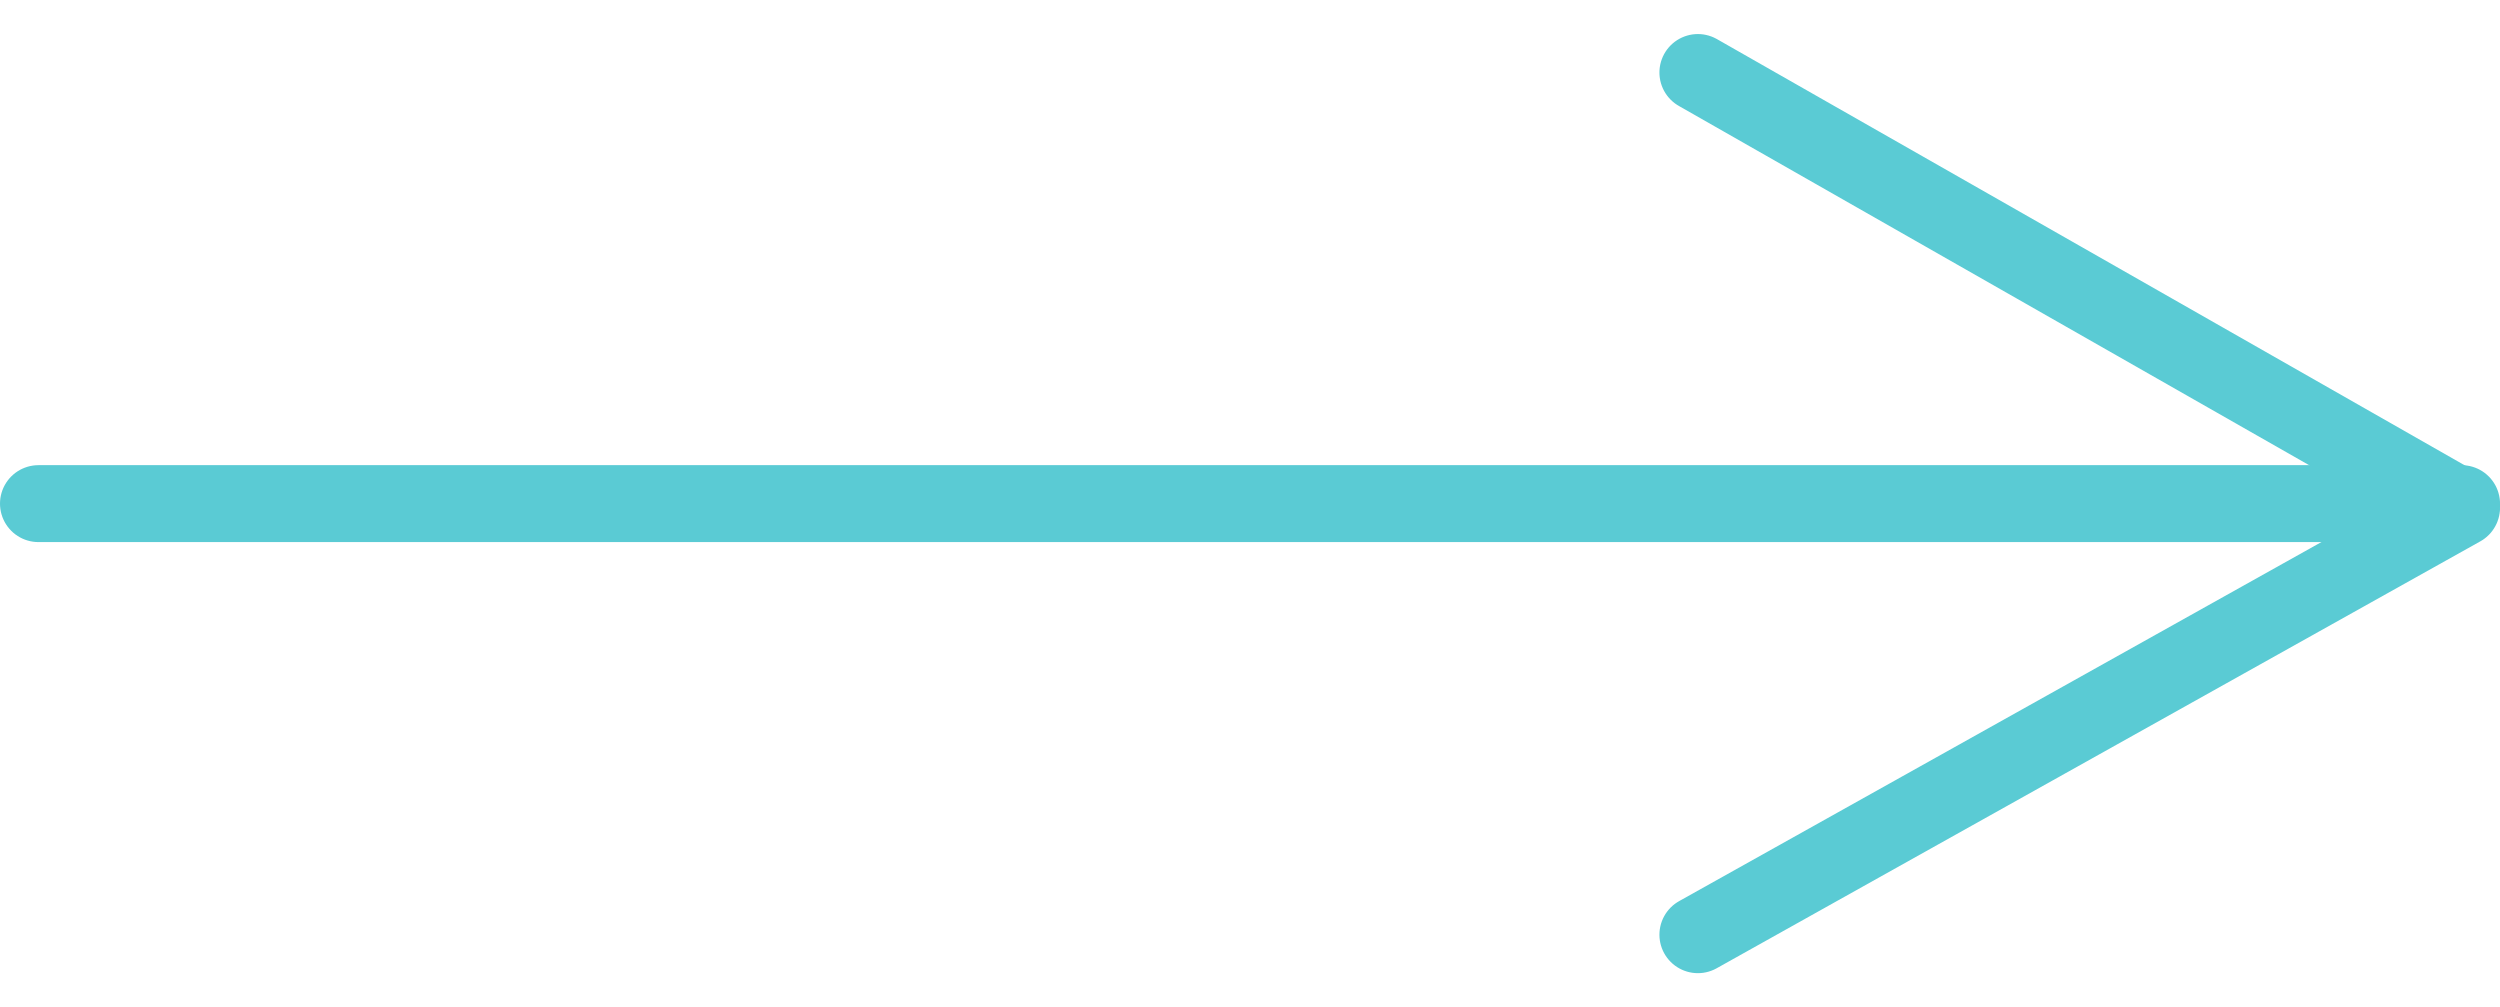
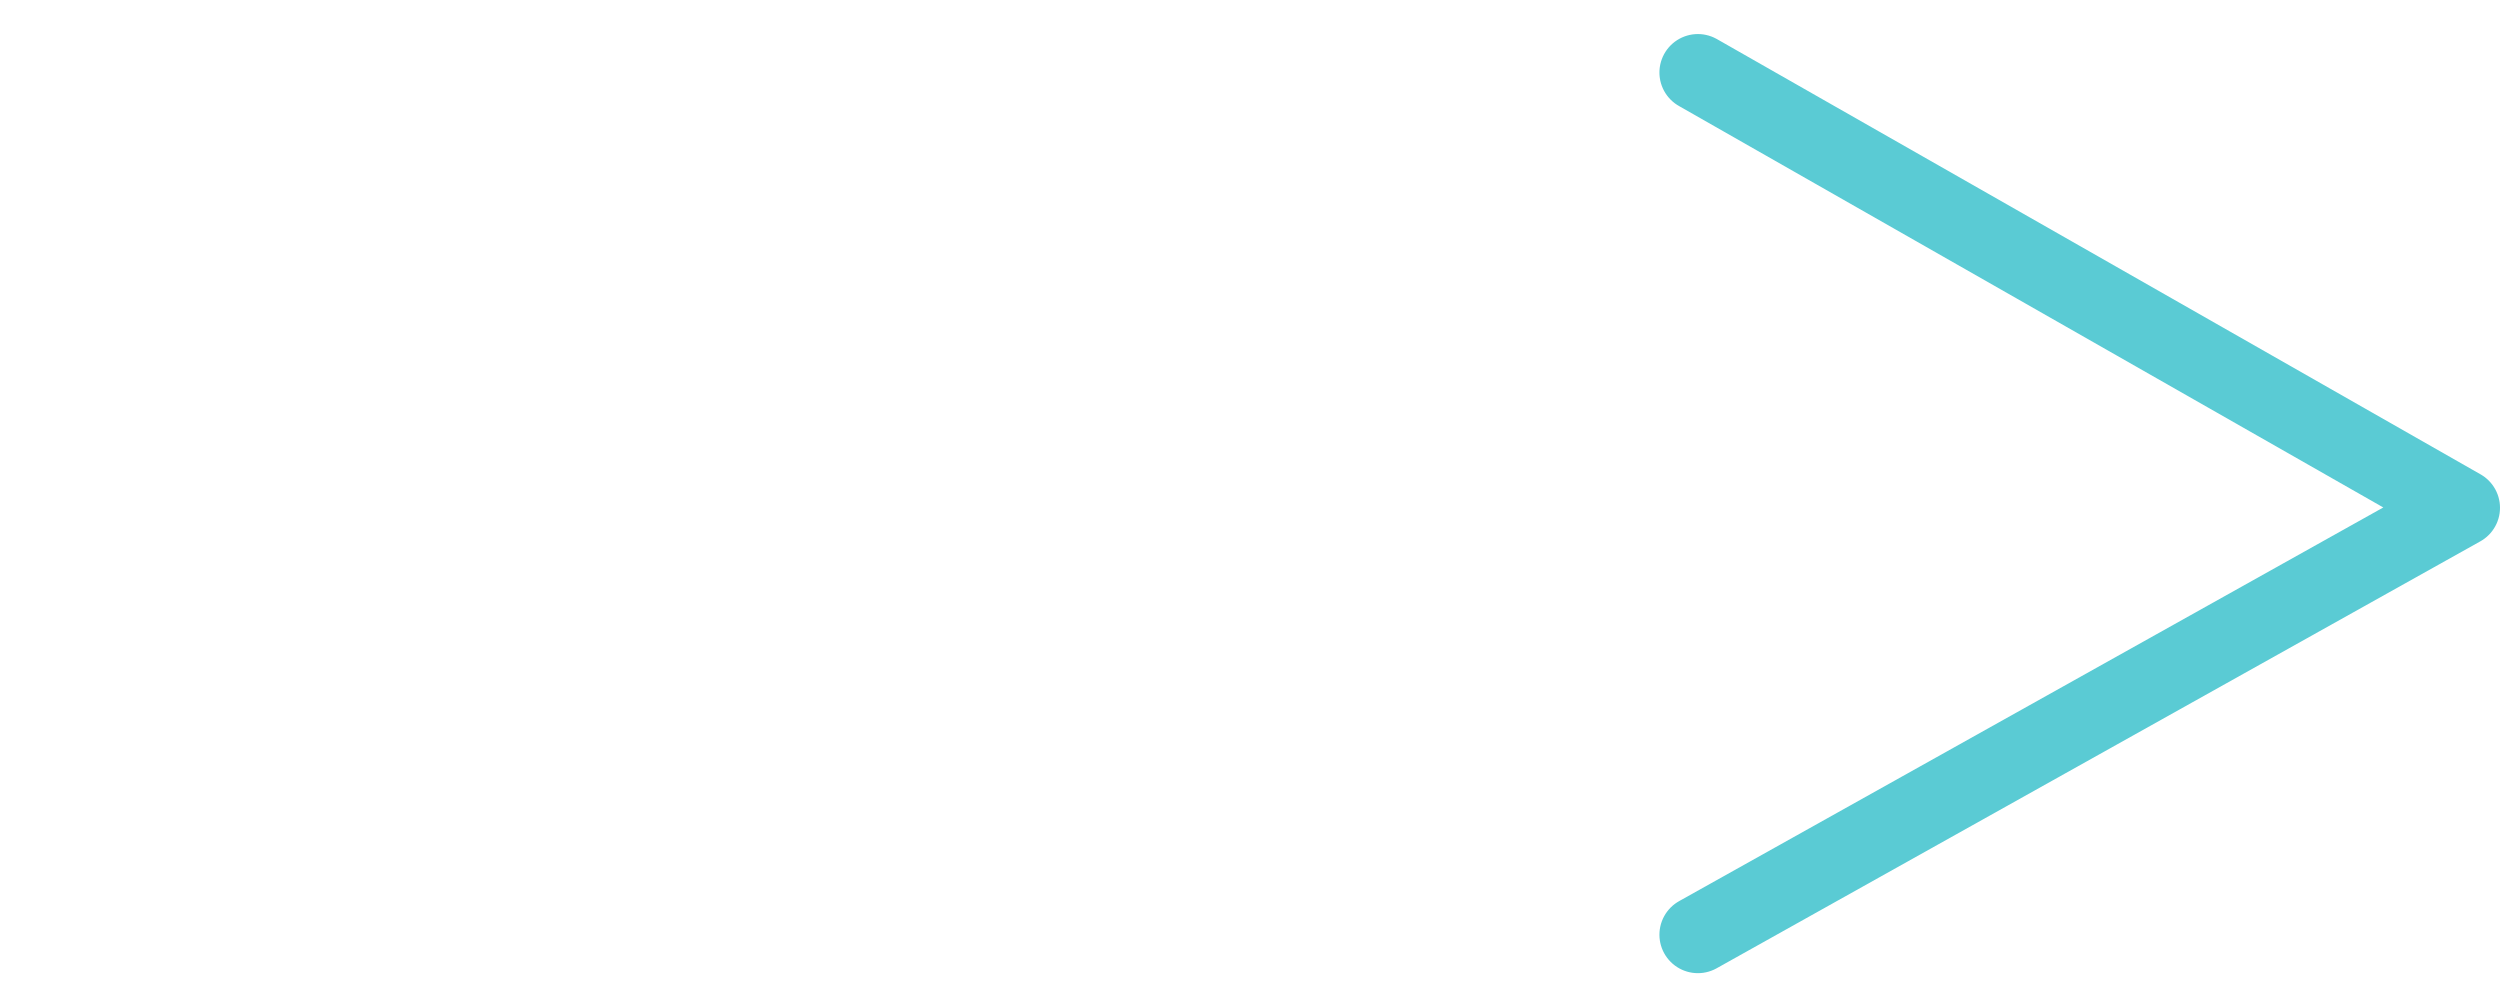
<svg xmlns="http://www.w3.org/2000/svg" width="50" height="20.142" viewBox="0 0 65 25.142">
  <defs>
    <style>.a{opacity:0.76;}.b,.c{fill:none;stroke:#26BAC6;stroke-linecap:round;stroke-width:2px;}.c{stroke-linejoin:round;}</style>
  </defs>
  <g class="a" transform="translate(1 1.364)">
-     <line class="b" x2="63" transform="translate(0 11.209)" />
    <path class="c" d="M22.417,0,11.1,19.855,0,0" transform="translate(43.145 22.417) rotate(-90)" />
  </g>
</svg>